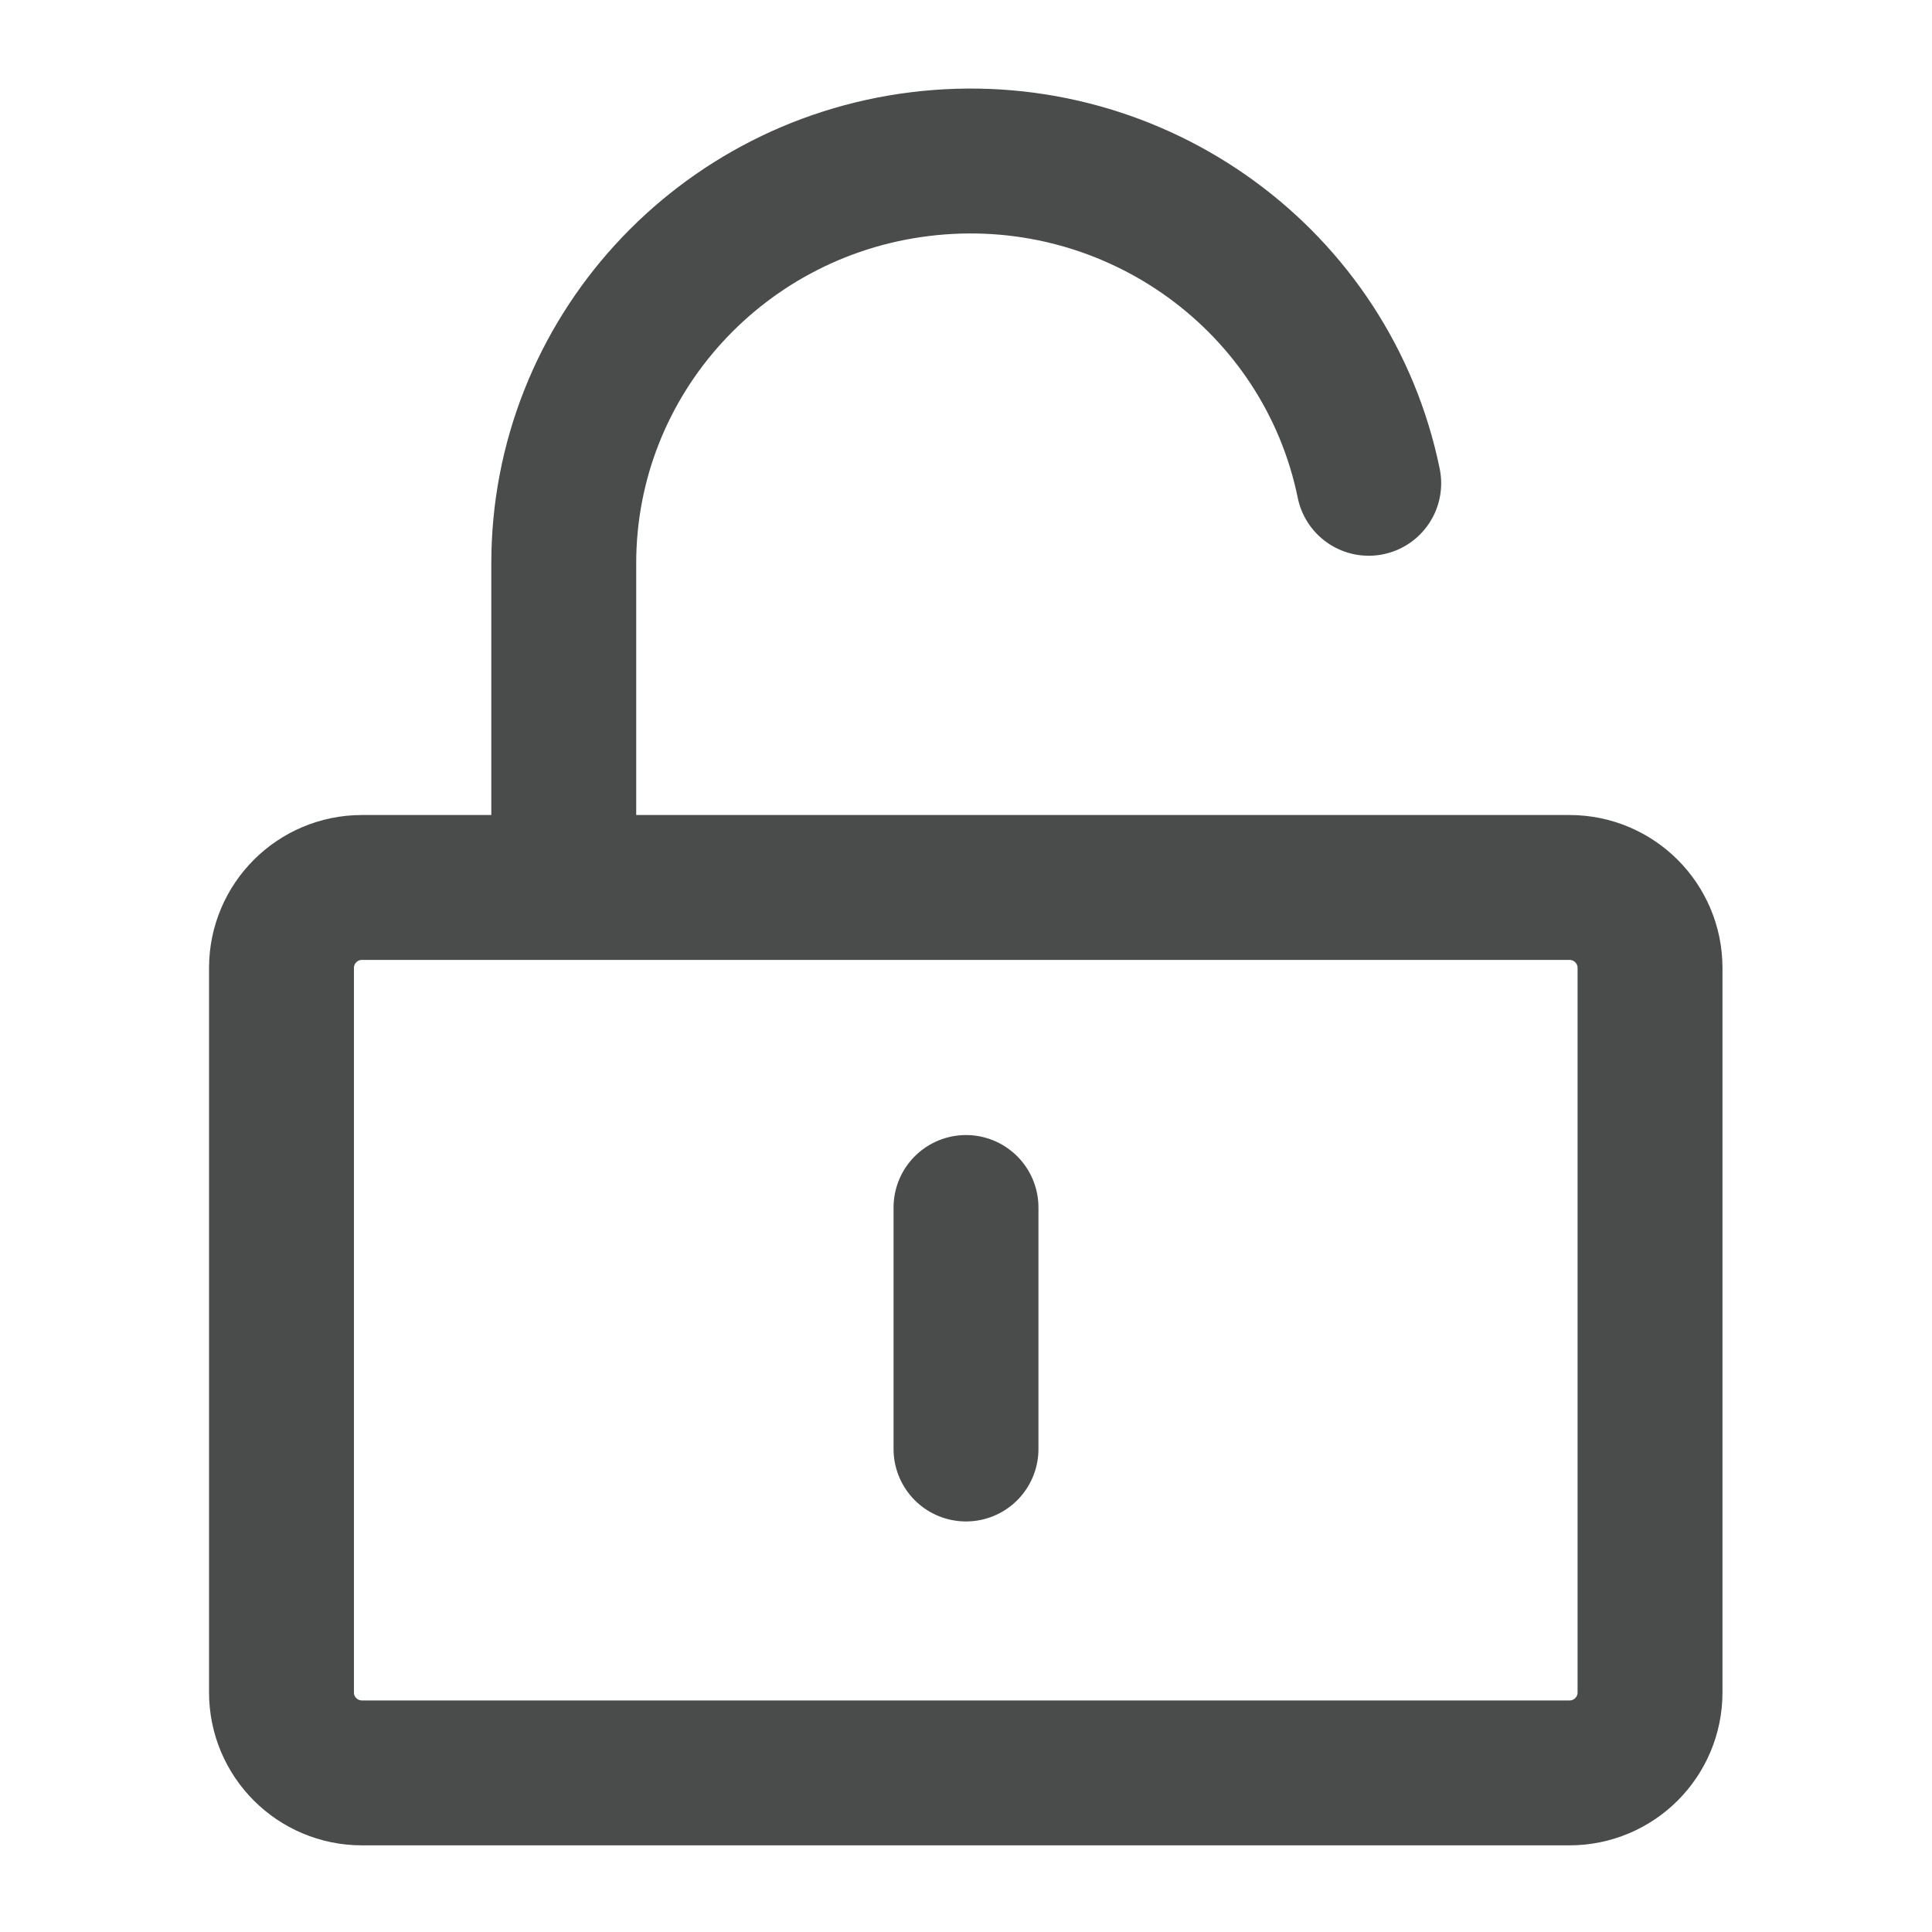
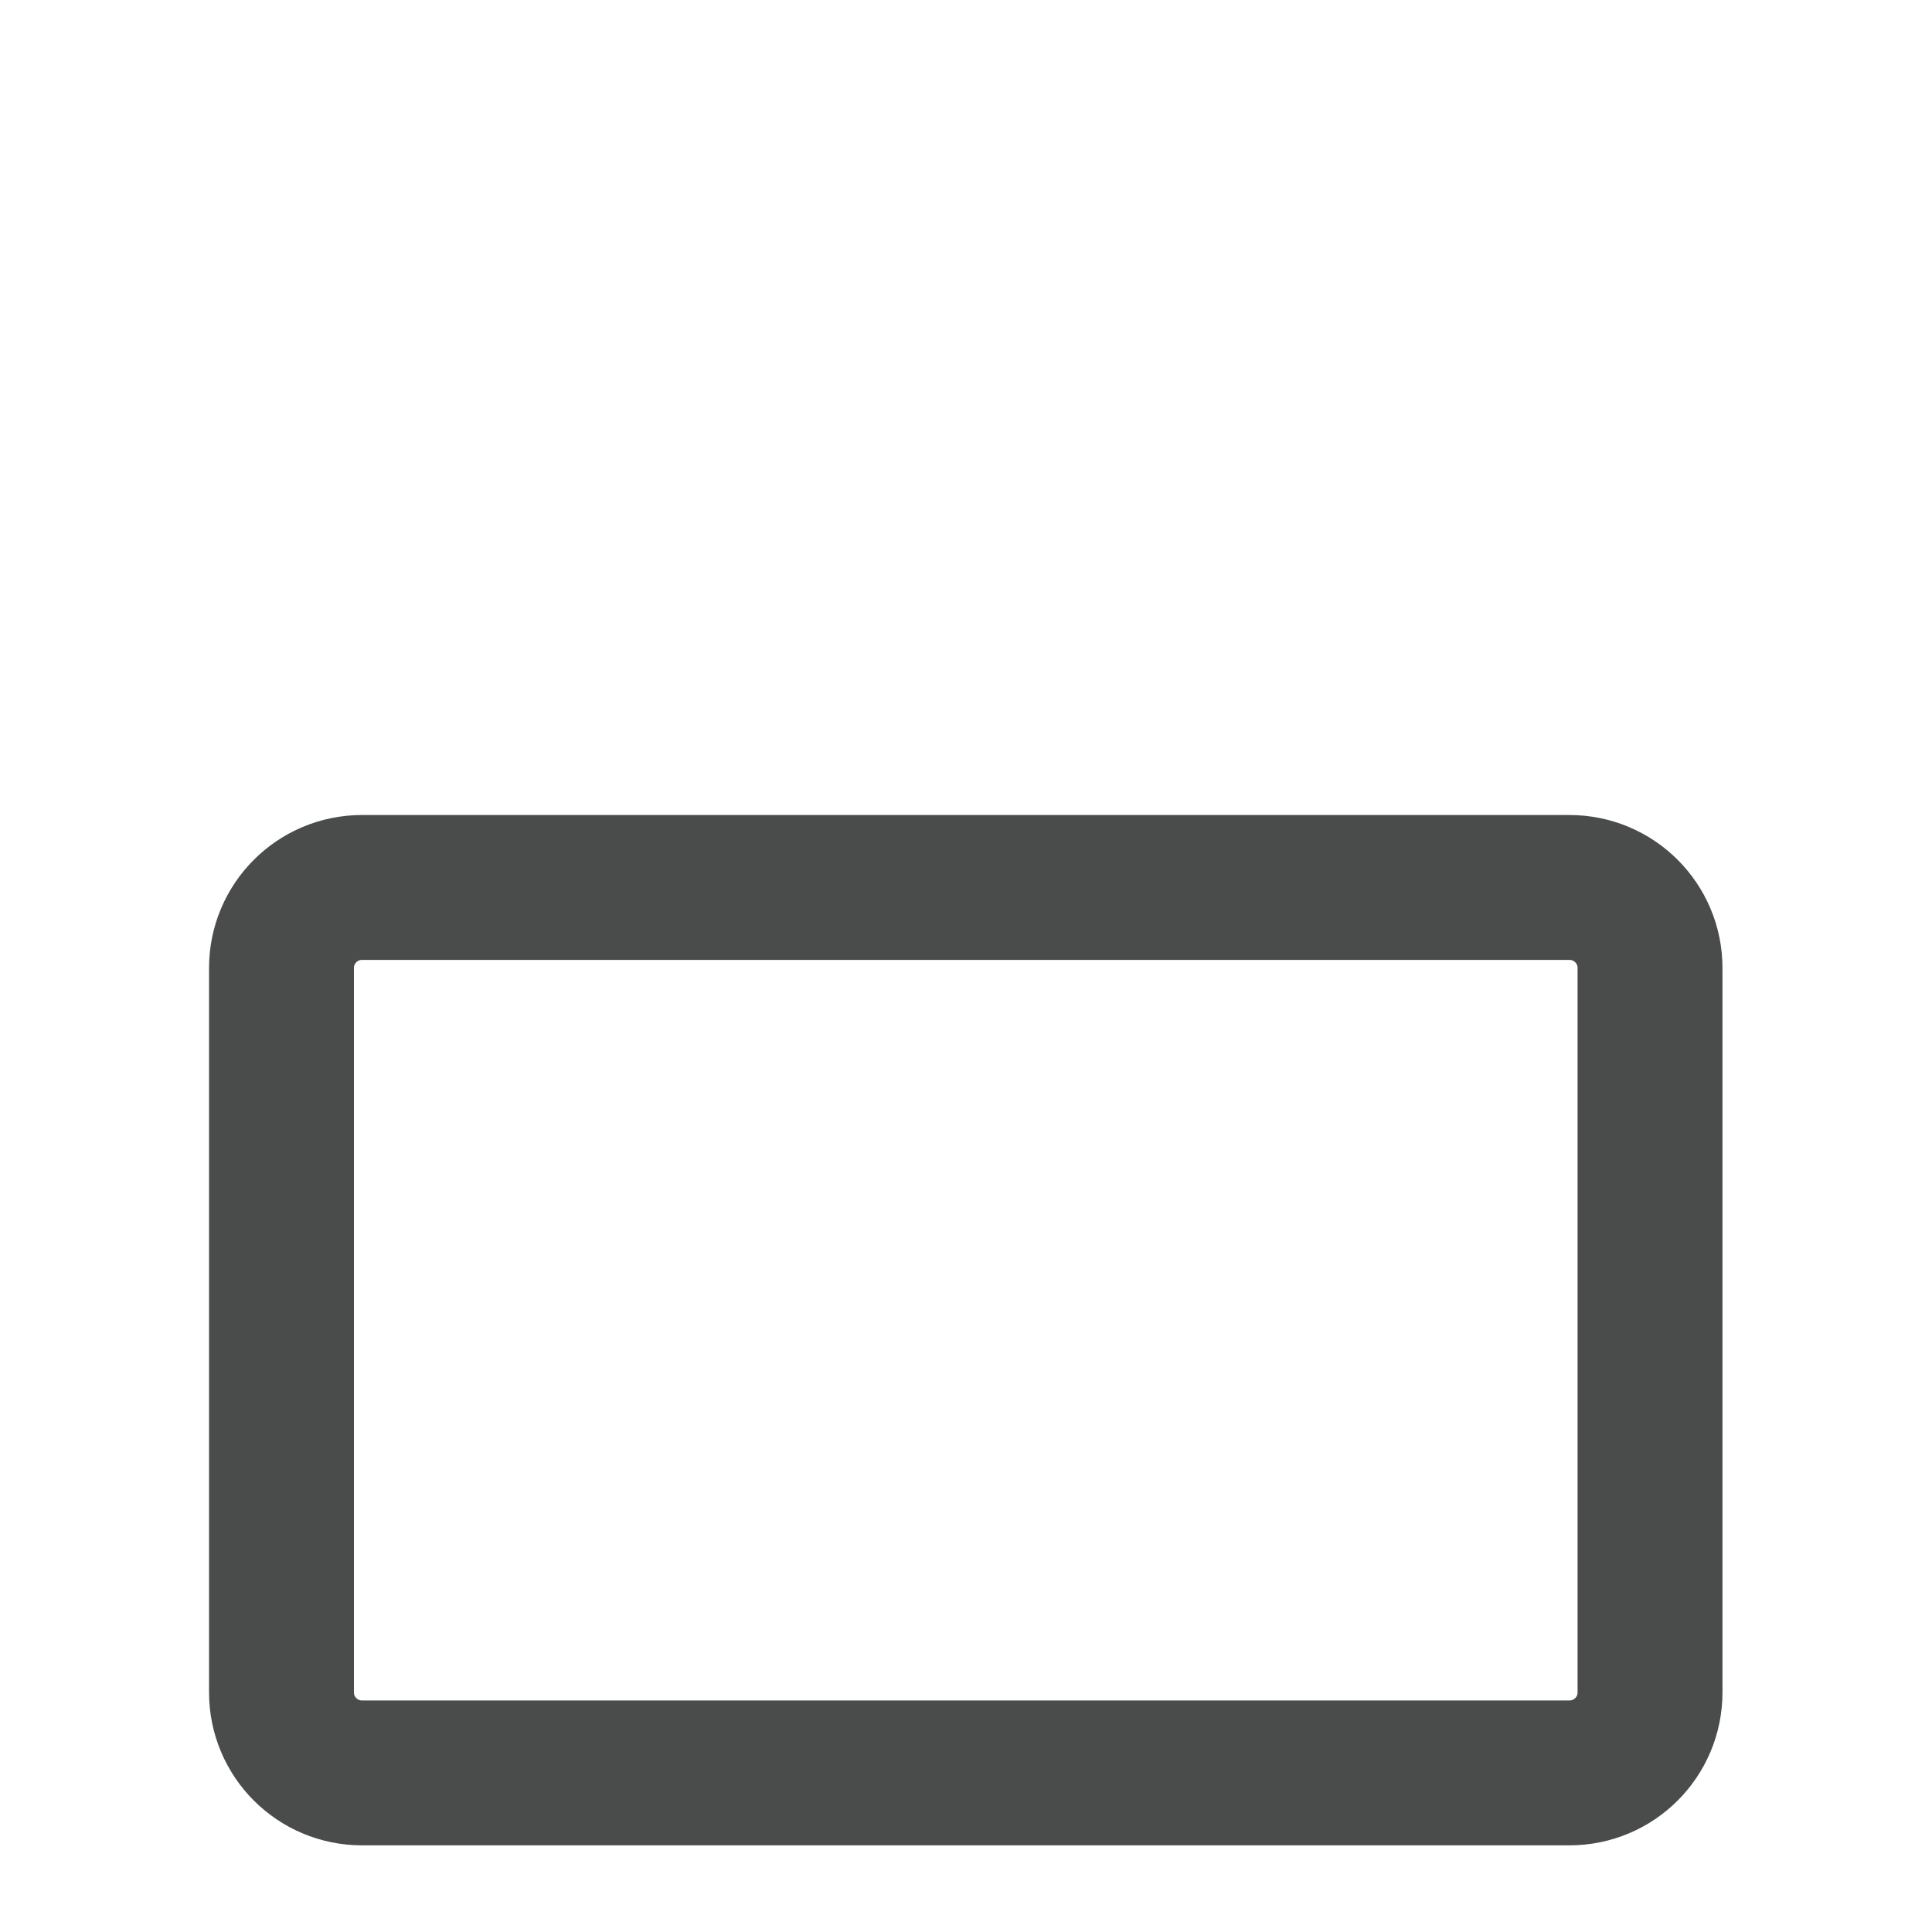
<svg xmlns="http://www.w3.org/2000/svg" width="20" height="20" viewBox="0 0 20 20" fill="none">
  <path d="M16.247 9.187H3.747C3.287 9.187 2.914 9.56 2.914 10.02V17.52C2.914 17.98 3.287 18.353 3.747 18.353H16.247C16.708 18.353 17.081 17.98 17.081 17.52V10.02C17.081 9.56 16.708 9.187 16.247 9.187Z" stroke="#494C4B" stroke-width="1.5" stroke-linejoin="round" />
-   <path d="M5.836 9.167V5.835C5.834 3.696 7.47 1.903 9.622 1.688C11.773 1.473 13.739 2.906 14.169 5.003" stroke="#494C4B" stroke-width="1.5" stroke-linecap="round" stroke-linejoin="round" />
-   <path d="M10 12.5V15" stroke="#494C4B" stroke-width="1.5" stroke-linecap="round" stroke-linejoin="round" />
</svg>